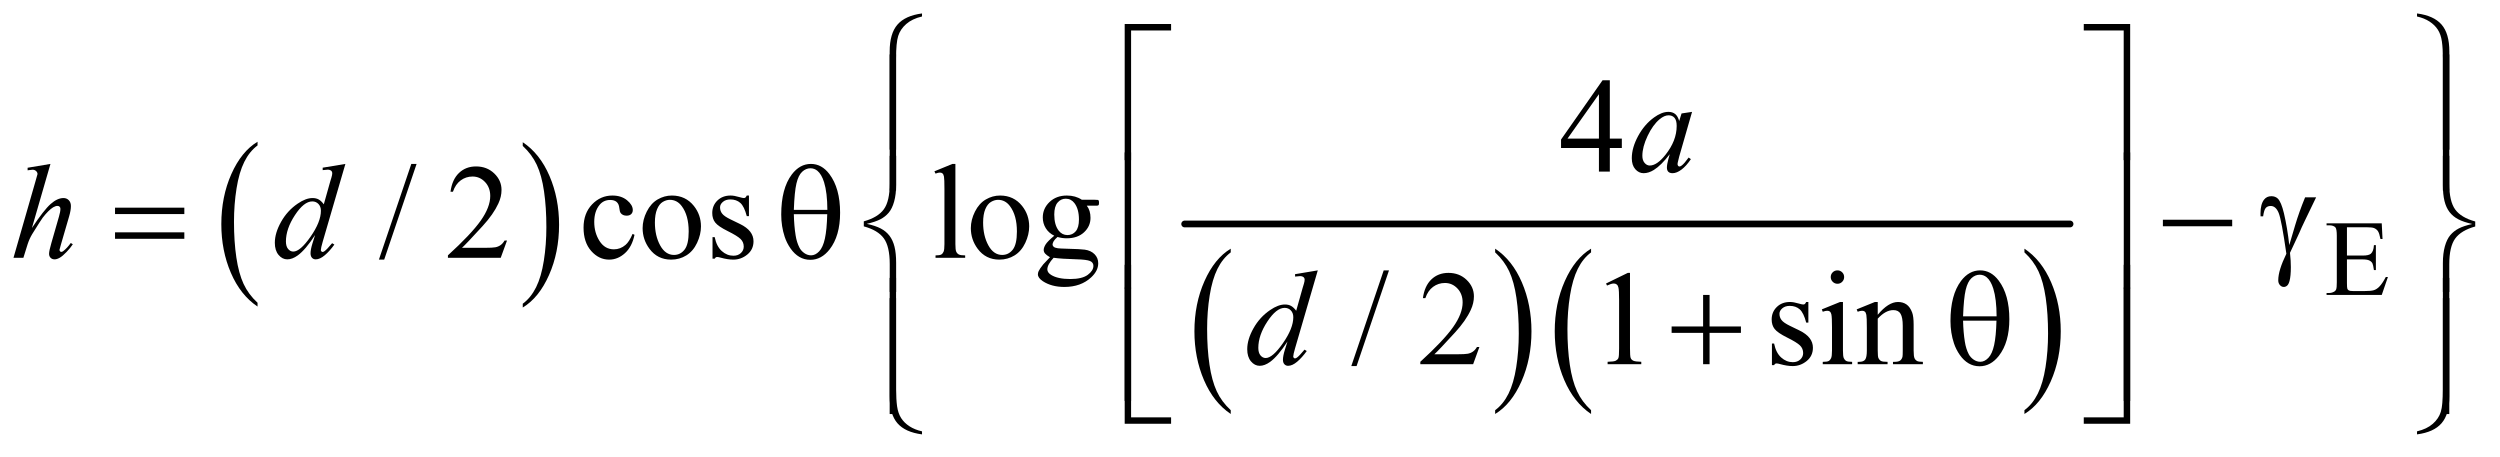
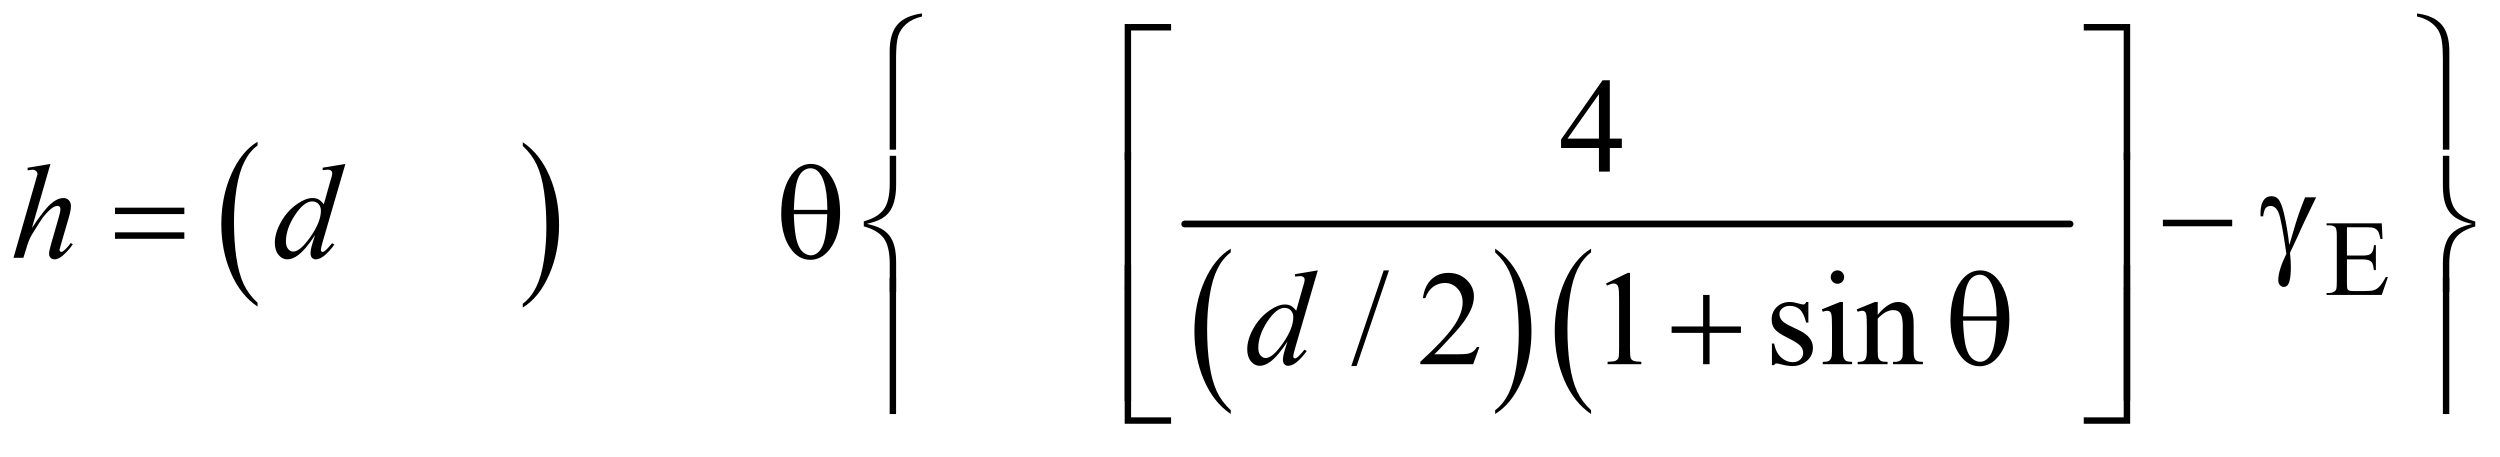
<svg xmlns="http://www.w3.org/2000/svg" stroke-dasharray="none" shape-rendering="auto" font-family="'Dialog'" text-rendering="auto" width="290" fill-opacity="1" color-interpolation="auto" color-rendering="auto" preserveAspectRatio="xMidYMid meet" font-size="12px" viewBox="0 0 290 53" fill="black" stroke="black" image-rendering="auto" stroke-miterlimit="10" stroke-linecap="square" stroke-linejoin="miter" font-style="normal" stroke-width="1" height="53" stroke-dashoffset="0" font-weight="normal" stroke-opacity="1">
  <defs id="genericDefs" />
  <g>
    <defs id="defs1">
      <clipPath clipPathUnits="userSpaceOnUse" id="clipPath1">
        <path d="M1.041 1.92 L184.867 1.92 L184.867 35.011 L1.041 35.011 L1.041 1.92 Z" />
      </clipPath>
      <clipPath clipPathUnits="userSpaceOnUse" id="clipPath2">
        <path d="M33.355 61.542 L33.355 1122.145 L5925.239 1122.145 L5925.239 61.542 Z" />
      </clipPath>
    </defs>
    <g transform="scale(1.576,1.576) translate(-1.041,-1.92) matrix(0.031,0,0,0.031,0,0)">
      <path d="M645.062 780.781 L645.062 789.797 Q604.406 762.516 581.742 709.703 Q559.078 656.891 559.078 594.125 Q559.078 528.828 582.914 475.18 Q606.75 421.531 645.062 398.438 L645.062 407.25 Q625.906 421.531 613.602 446.305 Q601.297 471.078 595.219 509.188 Q589.141 547.297 589.141 588.656 Q589.141 635.484 594.75 673.273 Q600.359 711.062 611.883 735.945 Q623.406 760.828 645.062 780.781 Z" stroke="none" clip-path="url(#clipPath2)" />
    </g>
    <g transform="matrix(0.049,0,0,0.049,-1.64,-3.026)">
      <path d="M1271.016 407.25 L1271.016 398.438 Q1311.656 425.516 1334.32 478.32 Q1356.984 531.125 1356.984 593.906 Q1356.984 659.203 1333.156 712.953 Q1309.328 766.703 1271.016 789.797 L1271.016 780.781 Q1290.328 766.5 1302.633 741.727 Q1314.938 716.953 1320.93 678.945 Q1326.922 640.938 1326.922 599.375 Q1326.922 552.75 1321.398 514.852 Q1315.875 476.953 1304.266 452.078 Q1292.656 427.203 1271.016 407.25 Z" stroke="none" clip-path="url(#clipPath2)" />
    </g>
    <g transform="matrix(0.049,0,0,0.049,-1.64,-3.026)">
      <path d="M2947.062 1032.781 L2947.062 1041.797 Q2906.406 1014.516 2883.742 961.703 Q2861.078 908.891 2861.078 846.125 Q2861.078 780.828 2884.914 727.18 Q2908.75 673.531 2947.062 650.438 L2947.062 659.25 Q2927.906 673.531 2915.602 698.305 Q2903.297 723.078 2897.219 761.188 Q2891.141 799.297 2891.141 840.656 Q2891.141 887.484 2896.75 925.273 Q2902.359 963.062 2913.883 987.945 Q2925.406 1012.828 2947.062 1032.781 Z" stroke="none" clip-path="url(#clipPath2)" />
    </g>
    <g transform="matrix(0.049,0,0,0.049,-1.64,-3.026)">
      <path d="M3573.016 659.25 L3573.016 650.438 Q3613.656 677.516 3636.32 730.32 Q3658.984 783.125 3658.984 845.906 Q3658.984 911.203 3635.156 964.953 Q3611.328 1018.703 3573.016 1041.797 L3573.016 1032.781 Q3592.328 1018.5 3604.633 993.727 Q3616.938 968.953 3622.93 930.945 Q3628.922 892.938 3628.922 851.375 Q3628.922 804.75 3623.398 766.852 Q3617.875 728.953 3606.266 704.078 Q3594.656 679.203 3573.016 659.25 Z" stroke="none" clip-path="url(#clipPath2)" />
    </g>
    <g transform="matrix(0.049,0,0,0.049,-1.64,-3.026)">
      <path d="M3800.062 1032.781 L3800.062 1041.797 Q3759.406 1014.516 3736.742 961.703 Q3714.078 908.891 3714.078 846.125 Q3714.078 780.828 3737.914 727.18 Q3761.75 673.531 3800.062 650.438 L3800.062 659.25 Q3780.906 673.531 3768.602 698.305 Q3756.297 723.078 3750.219 761.188 Q3744.141 799.297 3744.141 840.656 Q3744.141 887.484 3749.75 925.273 Q3755.359 963.062 3766.883 987.945 Q3778.406 1012.828 3800.062 1032.781 Z" stroke="none" clip-path="url(#clipPath2)" />
    </g>
    <g transform="matrix(0.049,0,0,0.049,-1.64,-3.026)">
-       <path d="M4826.016 659.25 L4826.016 650.438 Q4866.656 677.516 4889.32 730.32 Q4911.984 783.125 4911.984 845.906 Q4911.984 911.203 4888.156 964.953 Q4864.328 1018.703 4826.016 1041.797 L4826.016 1032.781 Q4845.328 1018.5 4857.633 993.727 Q4869.938 968.953 4875.93 930.945 Q4881.922 892.938 4881.922 851.375 Q4881.922 804.75 4876.398 766.852 Q4870.875 728.953 4859.266 704.078 Q4847.656 679.203 4826.016 659.25 Z" stroke="none" clip-path="url(#clipPath2)" />
-     </g>
+       </g>
    <g stroke-width="16" transform="matrix(0.049,0,0,0.049,-1.64,-3.026)" stroke-linejoin="round" stroke-linecap="round">
      <line y2="592" fill="none" x1="2838" clip-path="url(#clipPath2)" x2="4934" y1="592" />
    </g>
    <g transform="matrix(0.049,0,0,0.049,-1.64,-3.026)">
      <path d="M5589.5 599.75 L5589.5 666.75 L5626.75 666.75 Q5641.25 666.75 5646.125 662.375 Q5652.625 656.625 5653.375 642.125 L5658 642.125 L5658 701.125 L5653.375 701.125 Q5651.625 688.75 5649.875 685.25 Q5647.625 680.875 5642.5 678.375 Q5637.375 675.875 5626.75 675.875 L5589.5 675.875 L5589.5 731.75 Q5589.5 743 5590.5 745.438 Q5591.5 747.875 5594 749.312 Q5596.5 750.75 5603.5 750.75 L5632.25 750.75 Q5646.625 750.75 5653.125 748.75 Q5659.625 746.75 5665.625 740.875 Q5673.375 733.125 5681.5 717.5 L5686.5 717.5 L5671.875 760 L5541.25 760 L5541.25 755.375 L5547.25 755.375 Q5553.25 755.375 5558.625 752.5 Q5562.625 750.5 5564.062 746.5 Q5565.5 742.5 5565.5 730.125 L5565.5 620 Q5565.5 603.875 5562.25 600.125 Q5557.75 595.125 5547.25 595.125 L5541.25 595.125 L5541.25 590.5 L5671.875 590.5 L5673.75 627.625 L5668.875 627.625 Q5666.25 614.25 5663.062 609.25 Q5659.875 604.25 5653.625 601.625 Q5648.625 599.75 5636 599.75 L5589.5 599.75 Z" stroke="none" clip-path="url(#clipPath2)" />
    </g>
    <g transform="matrix(0.049,0,0,0.049,-1.64,-3.026)">
      <path d="M3872.906 389.875 L3872.906 412.062 L3844.469 412.062 L3844.469 468 L3818.688 468 L3818.688 412.062 L3729 412.062 L3729 392.062 L3827.281 251.75 L3844.469 251.75 L3844.469 389.875 L3872.906 389.875 ZM3818.688 389.875 L3818.688 284.719 L3744.312 389.875 L3818.688 389.875 Z" stroke="none" clip-path="url(#clipPath2)" />
    </g>
    <g transform="matrix(0.049,0,0,0.049,-1.64,-3.026)">
-       <path d="M1019.688 449.812 L942.969 676.375 L930.469 676.375 L1007.188 449.812 L1019.688 449.812 ZM1233.719 631.219 L1218.875 672 L1093.875 672 L1093.875 666.219 Q1149.031 615.906 1171.531 584.031 Q1194.031 552.156 1194.031 525.75 Q1194.031 505.594 1181.688 492.625 Q1169.344 479.656 1152.156 479.656 Q1136.531 479.656 1124.109 488.797 Q1111.688 497.938 1105.75 515.594 L1099.969 515.594 Q1103.875 486.688 1120.047 471.219 Q1136.219 455.75 1160.438 455.75 Q1186.219 455.75 1203.484 472.312 Q1220.75 488.875 1220.75 511.375 Q1220.75 527.469 1213.25 543.562 Q1201.688 568.875 1175.75 597.156 Q1136.844 639.656 1127.156 648.406 L1182.469 648.406 Q1199.344 648.406 1206.141 647.156 Q1212.938 645.906 1218.406 642.078 Q1223.875 638.25 1227.938 631.219 L1233.719 631.219 ZM1535.562 617.625 Q1529.781 645.906 1512.906 661.141 Q1496.031 676.375 1475.562 676.375 Q1451.188 676.375 1433.062 655.906 Q1414.938 635.438 1414.938 600.594 Q1414.938 566.844 1435.016 545.75 Q1455.094 524.656 1483.219 524.656 Q1504.312 524.656 1517.906 535.828 Q1531.5 547 1531.5 559.031 Q1531.5 564.969 1527.672 568.641 Q1523.844 572.312 1516.969 572.312 Q1507.75 572.312 1503.062 566.375 Q1500.406 563.094 1499.547 553.875 Q1498.688 544.656 1493.219 539.812 Q1487.75 535.125 1478.062 535.125 Q1462.438 535.125 1452.906 546.688 Q1440.25 562 1440.25 587.156 Q1440.25 612.781 1452.828 632.391 Q1465.406 652 1486.812 652 Q1502.125 652 1514.312 641.531 Q1522.906 634.344 1531.031 615.438 L1535.562 617.625 ZM1624 524.656 Q1656.5 524.656 1676.188 549.344 Q1692.906 570.438 1692.906 597.781 Q1692.906 617 1683.688 636.688 Q1674.469 656.375 1658.297 666.375 Q1642.125 676.375 1622.281 676.375 Q1589.938 676.375 1570.875 650.594 Q1554.781 628.875 1554.781 601.844 Q1554.781 582.156 1564.547 562.703 Q1574.312 543.25 1590.25 533.953 Q1606.188 524.656 1624 524.656 ZM1619.156 534.812 Q1610.875 534.812 1602.516 539.734 Q1594.156 544.656 1589 557 Q1583.844 569.344 1583.844 588.719 Q1583.844 619.969 1596.266 642.625 Q1608.688 665.281 1629 665.281 Q1644.156 665.281 1654 652.781 Q1663.844 640.281 1663.844 609.812 Q1663.844 571.688 1647.438 549.812 Q1636.344 534.812 1619.156 534.812 ZM1806.5 524.656 L1806.5 573.406 L1801.344 573.406 Q1795.406 550.438 1786.109 542.156 Q1776.812 533.875 1762.438 533.875 Q1751.5 533.875 1744.781 539.656 Q1738.062 545.438 1738.062 552.469 Q1738.062 561.219 1743.062 567.469 Q1747.906 573.875 1762.75 581.062 L1785.562 592.156 Q1817.281 607.625 1817.281 632.938 Q1817.281 652.469 1802.516 664.422 Q1787.75 676.375 1769.469 676.375 Q1756.344 676.375 1739.469 671.688 Q1734.312 670.125 1731.031 670.125 Q1727.438 670.125 1725.406 674.188 L1720.25 674.188 L1720.25 623.094 L1725.406 623.094 Q1729.781 644.969 1742.125 656.062 Q1754.469 667.156 1769.781 667.156 Q1780.562 667.156 1787.359 660.828 Q1794.156 654.5 1794.156 645.594 Q1794.156 634.812 1786.578 627.469 Q1779 620.125 1756.344 608.875 Q1733.688 597.625 1726.656 588.562 Q1719.625 579.656 1719.625 566.062 Q1719.625 548.406 1731.734 536.531 Q1743.844 524.656 1763.062 524.656 Q1771.5 524.656 1783.531 528.25 Q1791.5 530.594 1794.156 530.594 Q1796.656 530.594 1798.062 529.5 Q1799.469 528.406 1801.344 524.656 L1806.5 524.656 ZM2295.219 449.812 L2295.219 639.656 Q2295.219 653.094 2297.172 657.469 Q2299.125 661.844 2303.188 664.109 Q2307.25 666.375 2318.344 666.375 L2318.344 672 L2248.188 672 L2248.188 666.375 Q2258.031 666.375 2261.625 664.344 Q2265.219 662.312 2267.25 657.625 Q2269.281 652.938 2269.281 639.656 L2269.281 509.656 Q2269.281 485.438 2268.188 479.891 Q2267.094 474.344 2264.672 472.312 Q2262.25 470.281 2258.5 470.281 Q2254.438 470.281 2248.188 472.781 L2245.531 467.312 L2288.188 449.812 L2295.219 449.812 ZM2401 524.656 Q2433.5 524.656 2453.188 549.344 Q2469.906 570.438 2469.906 597.781 Q2469.906 617 2460.688 636.688 Q2451.469 656.375 2435.297 666.375 Q2419.125 676.375 2399.281 676.375 Q2366.938 676.375 2347.875 650.594 Q2331.781 628.875 2331.781 601.844 Q2331.781 582.156 2341.547 562.703 Q2351.312 543.25 2367.25 533.953 Q2383.188 524.656 2401 524.656 ZM2396.156 534.812 Q2387.875 534.812 2379.516 539.734 Q2371.156 544.656 2366 557 Q2360.844 569.344 2360.844 588.719 Q2360.844 619.969 2373.266 642.625 Q2385.688 665.281 2406 665.281 Q2421.156 665.281 2431 652.781 Q2440.844 640.281 2440.844 609.812 Q2440.844 571.688 2424.438 549.812 Q2413.344 534.812 2396.156 534.812 ZM2529.281 619.812 Q2516.156 613.406 2509.125 601.922 Q2502.094 590.438 2502.094 576.531 Q2502.094 555.281 2518.109 539.969 Q2534.125 524.656 2559.125 524.656 Q2579.594 524.656 2594.594 534.656 L2624.906 534.656 Q2631.625 534.656 2632.719 535.047 Q2633.812 535.438 2634.281 536.375 Q2635.219 537.781 2635.219 541.375 Q2635.219 545.438 2634.438 547 Q2633.969 547.781 2632.797 548.25 Q2631.625 548.719 2624.906 548.719 L2606.312 548.719 Q2615.062 559.969 2615.062 577.469 Q2615.062 597.469 2599.75 611.688 Q2584.438 625.906 2558.656 625.906 Q2548.031 625.906 2536.938 622.781 Q2530.062 628.719 2527.641 633.172 Q2525.219 637.625 2525.219 640.75 Q2525.219 643.406 2527.797 645.906 Q2530.375 648.406 2537.875 649.5 Q2542.25 650.125 2559.75 650.594 Q2591.938 651.375 2601.469 652.781 Q2616 654.812 2624.672 663.562 Q2633.344 672.312 2633.344 685.125 Q2633.344 702.781 2616.781 718.25 Q2592.406 741.062 2553.188 741.062 Q2523.031 741.062 2502.25 727.469 Q2490.531 719.656 2490.531 711.219 Q2490.531 707.469 2492.25 703.719 Q2494.906 697.938 2503.188 687.625 Q2504.281 686.219 2519.125 670.75 Q2511 665.906 2507.641 662.078 Q2504.281 658.25 2504.281 653.406 Q2504.281 647.938 2508.734 640.594 Q2513.188 633.25 2529.281 619.812 ZM2556.469 532.156 Q2544.906 532.156 2537.094 541.375 Q2529.281 550.594 2529.281 569.656 Q2529.281 594.344 2539.906 607.938 Q2548.031 618.25 2560.531 618.25 Q2572.406 618.25 2580.062 609.344 Q2587.719 600.438 2587.719 581.375 Q2587.719 556.531 2576.938 542.469 Q2568.969 532.156 2556.469 532.156 ZM2527.719 672 Q2520.375 679.969 2516.625 686.844 Q2512.875 693.719 2512.875 699.5 Q2512.875 707 2521.938 712.625 Q2537.562 722.312 2567.094 722.312 Q2595.219 722.312 2608.578 712.391 Q2621.938 702.469 2621.938 691.219 Q2621.938 683.094 2613.969 679.656 Q2605.844 676.219 2581.781 675.594 Q2546.625 674.656 2527.719 672 Z" stroke="none" clip-path="url(#clipPath2)" />
-     </g>
+       </g>
    <g transform="matrix(0.049,0,0,0.049,-1.64,-3.026)">
      <path d="M3321.688 701.812 L3244.969 928.375 L3232.469 928.375 L3309.188 701.812 L3321.688 701.812 ZM3535.719 883.219 L3520.875 924 L3395.875 924 L3395.875 918.219 Q3451.031 867.906 3473.531 836.031 Q3496.031 804.156 3496.031 777.75 Q3496.031 757.594 3483.688 744.625 Q3471.344 731.656 3454.156 731.656 Q3438.531 731.656 3426.109 740.797 Q3413.688 749.938 3407.75 767.594 L3401.969 767.594 Q3405.875 738.688 3422.047 723.219 Q3438.219 707.75 3462.438 707.75 Q3488.219 707.75 3505.484 724.312 Q3522.75 740.875 3522.75 763.375 Q3522.75 779.469 3515.25 795.562 Q3503.688 820.875 3477.75 849.156 Q3438.844 891.656 3429.156 900.406 L3484.469 900.406 Q3501.344 900.406 3508.141 899.156 Q3514.938 897.906 3520.406 894.078 Q3525.875 890.25 3529.938 883.219 L3535.719 883.219 ZM3835.5 732.906 L3887.062 707.75 L3892.219 707.75 L3892.219 886.656 Q3892.219 904.469 3893.703 908.844 Q3895.188 913.219 3899.875 915.562 Q3904.562 917.906 3918.938 918.219 L3918.938 924 L3839.25 924 L3839.25 918.219 Q3854.25 917.906 3858.625 915.641 Q3863 913.375 3864.719 909.547 Q3866.438 905.719 3866.438 886.656 L3866.438 772.281 Q3866.438 749.156 3864.875 742.594 Q3863.781 737.594 3860.891 735.25 Q3858 732.906 3853.938 732.906 Q3848.156 732.906 3837.844 737.75 L3835.5 732.906 ZM4314.5 776.656 L4314.5 825.406 L4309.344 825.406 Q4303.406 802.438 4294.109 794.156 Q4284.812 785.875 4270.438 785.875 Q4259.5 785.875 4252.781 791.656 Q4246.062 797.438 4246.062 804.469 Q4246.062 813.219 4251.062 819.469 Q4255.906 825.875 4270.75 833.062 L4293.562 844.156 Q4325.281 859.625 4325.281 884.938 Q4325.281 904.469 4310.516 916.422 Q4295.75 928.375 4277.469 928.375 Q4264.344 928.375 4247.469 923.688 Q4242.312 922.125 4239.031 922.125 Q4235.438 922.125 4233.406 926.188 L4228.25 926.188 L4228.25 875.094 L4233.406 875.094 Q4237.781 896.969 4250.125 908.062 Q4262.469 919.156 4277.781 919.156 Q4288.562 919.156 4295.359 912.828 Q4302.156 906.5 4302.156 897.594 Q4302.156 886.812 4294.578 879.469 Q4287 872.125 4264.344 860.875 Q4241.688 849.625 4234.656 840.562 Q4227.625 831.656 4227.625 818.062 Q4227.625 800.406 4239.734 788.531 Q4251.844 776.656 4271.062 776.656 Q4279.5 776.656 4291.531 780.25 Q4299.5 782.594 4302.156 782.594 Q4304.656 782.594 4306.062 781.5 Q4307.469 780.406 4309.344 776.656 L4314.5 776.656 ZM4383.406 701.812 Q4389.969 701.812 4394.578 706.422 Q4399.188 711.031 4399.188 717.594 Q4399.188 724.156 4394.578 728.844 Q4389.969 733.531 4383.406 733.531 Q4376.844 733.531 4372.156 728.844 Q4367.469 724.156 4367.469 717.594 Q4367.469 711.031 4372.078 706.422 Q4376.688 701.812 4383.406 701.812 ZM4396.375 776.656 L4396.375 891.656 Q4396.375 905.094 4398.328 909.547 Q4400.281 914 4404.109 916.188 Q4407.938 918.375 4418.094 918.375 L4418.094 924 L4348.562 924 L4348.562 918.375 Q4359.031 918.375 4362.625 916.344 Q4366.219 914.312 4368.328 909.625 Q4370.438 904.938 4370.438 891.656 L4370.438 836.5 Q4370.438 813.219 4369.031 806.344 Q4367.938 801.344 4365.594 799.391 Q4363.25 797.438 4359.188 797.438 Q4354.812 797.438 4348.562 799.781 L4346.375 794.156 L4389.5 776.656 L4396.375 776.656 ZM4478.719 806.969 Q4503.875 776.656 4526.688 776.656 Q4538.406 776.656 4546.844 782.516 Q4555.281 788.375 4560.281 801.812 Q4563.719 811.188 4563.719 830.562 L4563.719 891.656 Q4563.719 905.25 4565.906 910.094 Q4567.625 914 4571.453 916.188 Q4575.281 918.375 4585.594 918.375 L4585.594 924 L4514.812 924 L4514.812 918.375 L4517.781 918.375 Q4527.781 918.375 4531.766 915.328 Q4535.75 912.281 4537.312 906.344 Q4537.938 904 4537.938 891.656 L4537.938 833.062 Q4537.938 813.531 4532.859 804.703 Q4527.781 795.875 4515.75 795.875 Q4497.156 795.875 4478.719 816.188 L4478.719 891.656 Q4478.719 906.188 4480.438 909.625 Q4482.625 914.156 4486.453 916.266 Q4490.281 918.375 4502 918.375 L4502 924 L4431.219 924 L4431.219 918.375 L4434.344 918.375 Q4445.281 918.375 4449.109 912.828 Q4452.938 907.281 4452.938 891.656 L4452.938 838.531 Q4452.938 812.75 4451.766 807.125 Q4450.594 801.5 4448.172 799.469 Q4445.75 797.438 4441.688 797.438 Q4437.312 797.438 4431.219 799.781 L4428.875 794.156 L4472 776.656 L4478.719 776.656 L4478.719 806.969 Z" stroke="none" clip-path="url(#clipPath2)" />
    </g>
    <g transform="matrix(0.049,0,0,0.049,-1.64,-3.026)">
-       <path d="M4039.156 326.594 L4008.688 432.531 L4005.25 446.75 Q4004.781 448.781 4004.781 450.188 Q4004.781 452.688 4006.344 454.562 Q4007.594 455.969 4009.469 455.969 Q4011.5 455.969 4014.781 453.469 Q4020.875 448.938 4031.031 434.719 L4036.344 438.469 Q4025.562 454.719 4014.156 463.234 Q4002.75 471.75 3993.062 471.75 Q3986.344 471.75 3982.984 468.391 Q3979.625 465.031 3979.625 458.625 Q3979.625 450.969 3983.062 438.469 L3986.344 426.75 Q3965.875 453.469 3948.688 464.094 Q3936.344 471.75 3924.469 471.75 Q3913.062 471.75 3904.781 462.297 Q3896.5 452.844 3896.5 436.281 Q3896.5 411.438 3911.422 383.859 Q3926.344 356.281 3949.312 339.719 Q3967.281 326.594 3983.219 326.594 Q3992.75 326.594 3999.078 331.594 Q4005.406 336.594 4008.688 348.156 L4014.312 330.344 L4039.156 326.594 ZM3983.531 334.719 Q3973.531 334.719 3962.281 344.094 Q3946.344 357.375 3933.922 383.469 Q3921.5 409.562 3921.5 430.656 Q3921.5 441.281 3926.812 447.453 Q3932.125 453.625 3939 453.625 Q3956.031 453.625 3976.031 428.469 Q4002.75 395.031 4002.75 359.875 Q4002.75 346.594 3997.594 340.656 Q3992.438 334.719 3983.531 334.719 Z" stroke="none" clip-path="url(#clipPath2)" />
-     </g>
+       </g>
    <g transform="matrix(0.049,0,0,0.049,-1.64,-3.026)">
      <path d="M152.906 449.812 L109 601.531 Q137.438 558.719 153.375 544.656 Q169.312 530.594 183.844 530.594 Q191.344 530.594 196.344 535.75 Q201.344 540.906 201.344 549.5 Q201.344 559.812 196.969 574.5 L177.906 639.969 Q174.312 651.844 174.312 653.094 Q174.312 655.281 175.641 656.688 Q176.969 658.094 178.688 658.094 Q180.719 658.094 183.375 656.062 Q192.281 649.188 201.031 637 L205.875 639.969 Q200.562 648.25 191.109 658.172 Q181.656 668.094 174.859 671.922 Q168.062 675.75 162.75 675.75 Q156.969 675.75 153.297 672.078 Q149.625 668.406 149.625 662.625 Q149.625 655.75 155.094 637 L173.062 574.5 Q176.5 562.781 176.5 556.062 Q176.5 552.938 174.547 551.062 Q172.594 549.188 169.469 549.188 Q164.938 549.188 159.156 552.625 Q148.531 559.188 134.625 577 Q130.875 581.844 109.625 616.062 Q103.062 627 98.844 639.969 L88.844 672 L65.406 672 L116.812 493.25 L122.281 473.875 Q122.281 469.812 118.922 466.688 Q115.562 463.562 110.719 463.562 Q107.906 463.562 102.125 464.5 L98.844 464.969 L98.844 458.875 L152.906 449.812 ZM851.125 449.812 L797.375 634.188 Q793 649.188 793 653.875 Q793 655.438 794.328 656.844 Q795.656 658.25 797.062 658.25 Q799.094 658.25 801.906 656.219 Q807.219 652.469 819.719 637.469 L825.031 640.75 Q813.781 656.375 802.297 666.062 Q790.812 675.75 780.812 675.75 Q775.5 675.75 772.062 672 Q768.625 668.25 768.625 661.375 Q768.625 652.469 773.312 637.469 L779.406 618.094 Q756.75 653.094 738.156 666.531 Q725.344 675.75 713.625 675.75 Q701.75 675.75 692.922 665.203 Q684.094 654.656 684.094 636.531 Q684.094 613.25 698.938 586.844 Q713.781 560.438 738.156 543.875 Q757.375 530.594 773.469 530.594 Q781.906 530.594 788 534.031 Q794.094 537.469 800.031 545.438 L815.344 491.062 Q817.062 485.281 818.156 481.844 Q820.031 475.594 820.031 471.531 Q820.031 468.25 817.688 466.062 Q814.406 463.406 809.25 463.406 Q805.656 463.406 797.375 464.5 L797.375 458.719 L851.125 449.812 ZM793.156 560.75 Q793.156 550.75 787.375 544.656 Q781.594 538.562 772.688 538.562 Q753 538.562 731.672 571.062 Q710.344 603.562 710.344 633.25 Q710.344 644.969 715.5 651.141 Q720.656 657.312 727.844 657.312 Q744.094 657.312 768.625 622.156 Q793.156 587 793.156 560.75 Z" stroke="none" clip-path="url(#clipPath2)" />
    </g>
    <g transform="matrix(0.049,0,0,0.049,-1.64,-3.026)">
      <path d="M3153.125 701.812 L3099.375 886.188 Q3095 901.188 3095 905.875 Q3095 907.438 3096.328 908.844 Q3097.656 910.25 3099.062 910.25 Q3101.094 910.25 3103.906 908.219 Q3109.219 904.469 3121.719 889.469 L3127.031 892.75 Q3115.781 908.375 3104.297 918.062 Q3092.812 927.75 3082.812 927.75 Q3077.5 927.75 3074.062 924 Q3070.625 920.25 3070.625 913.375 Q3070.625 904.469 3075.312 889.469 L3081.406 870.094 Q3058.75 905.094 3040.156 918.531 Q3027.344 927.75 3015.625 927.75 Q3003.75 927.75 2994.922 917.203 Q2986.094 906.656 2986.094 888.531 Q2986.094 865.25 3000.938 838.844 Q3015.781 812.438 3040.156 795.875 Q3059.375 782.594 3075.469 782.594 Q3083.906 782.594 3090 786.031 Q3096.094 789.469 3102.031 797.438 L3117.344 743.062 Q3119.062 737.281 3120.156 733.844 Q3122.031 727.594 3122.031 723.531 Q3122.031 720.25 3119.688 718.062 Q3116.406 715.406 3111.25 715.406 Q3107.656 715.406 3099.375 716.5 L3099.375 710.719 L3153.125 701.812 ZM3095.156 812.75 Q3095.156 802.75 3089.375 796.656 Q3083.594 790.562 3074.688 790.562 Q3055 790.562 3033.672 823.062 Q3012.344 855.562 3012.344 885.25 Q3012.344 896.969 3017.5 903.141 Q3022.656 909.312 3029.844 909.312 Q3046.094 909.312 3070.625 874.156 Q3095.156 839 3095.156 812.75 Z" stroke="none" clip-path="url(#clipPath2)" />
    </g>
    <g transform="matrix(0.049,0,0,0.049,-1.64,-3.026)">
      <path d="M2216.188 100.781 Q2192.906 106.25 2178.844 118.594 Q2164.781 130.938 2159.781 146.953 Q2154.781 162.969 2154.781 199.844 L2154.781 416.094 L2139.625 416.094 L2139.625 183.75 Q2139.625 141.25 2158.062 120 Q2176.5 98.75 2216.188 93.594 L2216.188 100.781 ZM5755.375 100.781 L5755.375 93.594 Q5795.062 98.75 5813.5 119.922 Q5831.938 141.094 5831.938 183.75 L5831.938 416.094 L5816.625 416.094 L5816.625 199.844 Q5816.625 176.562 5814.281 159.922 Q5811.938 143.281 5804.672 132.031 Q5797.406 120.781 5784.984 112.734 Q5772.562 104.688 5755.375 100.781 Z" stroke="none" clip-path="url(#clipPath2)" />
    </g>
    <g transform="matrix(0.049,0,0,0.049,-1.64,-3.026)">
      <path d="M2711.156 440.938 L2696 440.938 L2696 118.594 L2805.844 118.594 L2805.844 133.906 L2711.156 133.906 L2711.156 440.938 ZM4966.469 118.594 L5076.312 118.594 L5076.312 440.938 L5061 440.938 L5061 133.906 L4966.469 133.906 L4966.469 118.594 Z" stroke="none" clip-path="url(#clipPath2)" />
    </g>
    <g transform="matrix(0.049,0,0,0.049,-1.64,-3.026)">
-       <path d="M2154.781 512.938 L2139.625 512.938 L2139.625 190.594 L2154.781 190.594 L2154.781 512.938 ZM5831.781 512.938 L5816.625 512.938 L5816.625 190.594 L5831.781 190.594 L5831.781 512.938 Z" stroke="none" clip-path="url(#clipPath2)" />
-     </g>
+       </g>
    <g transform="matrix(0.049,0,0,0.049,-1.64,-3.026)">
      <path d="M305.781 553.406 L469.844 553.406 L469.844 568.562 L305.781 568.562 L305.781 553.406 ZM305.781 611.688 L469.844 611.688 L469.844 627.156 L305.781 627.156 L305.781 611.688 ZM1882.906 569.656 Q1882.906 508.094 1907.906 474.812 Q1926.812 449.812 1953.219 449.812 Q1978.844 449.812 1996.969 473.875 Q2022.281 507.469 2022.281 565.281 Q2022.281 620.281 1997.438 652.156 Q1978.062 676.844 1951.812 676.844 Q1937.594 676.844 1925.875 669.969 Q1914.156 663.094 1905.094 650.125 Q1896.031 637.156 1891.188 622.625 Q1882.906 597.625 1882.906 569.656 ZM1992.125 558.562 Q1991.969 517.781 1984.312 493.094 Q1978.375 474.188 1968.531 466.062 Q1961.344 460.125 1951.969 460.125 Q1941.344 460.125 1932.438 468.406 Q1923.531 476.688 1918.922 496.062 Q1914.312 515.438 1912.75 558.562 L1992.125 558.562 ZM1912.75 568.875 Q1913.375 596.688 1916.969 618.875 Q1919.625 635.75 1926.188 648.25 Q1930.094 655.75 1937.594 660.984 Q1945.094 666.219 1953.688 666.219 Q1963.688 666.219 1972.672 656.844 Q1981.656 647.469 1986.266 626.688 Q1990.875 605.906 1991.812 568.875 L1912.75 568.875 ZM5153.781 582 L5317.844 582 L5317.844 597.469 L5153.781 597.469 L5153.781 582 ZM5490.469 528.875 L5516.562 528.875 Q5514.062 534.5 5490.781 582.312 Q5481.094 602.312 5476.875 612.625 Q5475 616.844 5472.656 621.844 L5454.688 660.281 Q5455.781 670.281 5456.25 678.719 Q5456.719 687.156 5456.719 694.031 Q5456.719 715.281 5453.594 726.844 Q5451.406 734.969 5447.812 738.016 Q5444.219 741.062 5440 741.062 Q5434.844 741.062 5430.859 736.688 Q5426.875 732.312 5426.875 725.438 Q5426.875 713.406 5431.719 697.703 Q5436.562 682 5446.094 662.469 Q5434.688 582.469 5427.891 565.906 Q5421.094 549.344 5409.062 549.344 Q5401.719 549.344 5397.5 553.797 Q5393.281 558.25 5391.094 573.875 L5385 573.875 Q5384.844 569.188 5384.844 566.844 Q5384.844 545.281 5393.281 534.344 Q5399.688 526.219 5410.469 526.219 Q5419.844 526.219 5425.781 531.844 Q5433.906 539.812 5440.312 566.531 Q5448.438 601.219 5452.969 642 L5466.719 595.594 Q5475.938 564.344 5490.469 528.875 Z" stroke="none" clip-path="url(#clipPath2)" />
    </g>
    <g transform="matrix(0.049,0,0,0.049,-1.64,-3.026)">
      <path d="M2711.156 744.938 L2696 744.938 L2696 422.594 L2711.156 422.594 L2711.156 744.938 ZM5061.156 422.594 L5076.312 422.594 L5076.312 744.938 L5061.156 744.938 L5061.156 422.594 Z" stroke="none" clip-path="url(#clipPath2)" />
    </g>
    <g transform="matrix(0.049,0,0,0.049,-1.64,-3.026)">
      <path d="M2154.938 752.938 L2139.781 752.938 L2139.781 687 Q2139.781 645.125 2125.719 625.906 Q2111.656 606.688 2078.375 597.625 L2078.375 585.75 Q2111.656 576.531 2125.719 557.312 Q2139.781 538.094 2139.781 496.219 L2139.781 430.594 L2154.938 430.594 L2154.938 499.188 Q2154.938 521.844 2150.25 538.719 Q2145.562 555.594 2137.359 565.281 Q2129.156 574.969 2117.438 580.984 Q2105.719 587 2085.406 591.688 Q2105.875 596.062 2118.453 602.625 Q2131.031 609.188 2139.156 619.812 Q2147.281 630.438 2151.109 645.906 Q2154.938 661.375 2154.938 683.719 L2154.938 752.938 ZM5816.625 430.594 L5831.781 430.594 L5831.781 496.688 Q5831.781 538.562 5845.844 557.781 Q5859.906 577 5893.188 586.062 L5893.188 597.938 Q5859.906 607.156 5845.844 626.375 Q5831.781 645.594 5831.781 687.469 L5831.781 752.938 L5816.625 752.938 L5816.625 684.5 Q5816.625 661.844 5821.312 644.969 Q5826 628.094 5834.203 618.406 Q5842.406 608.719 5854.125 602.625 Q5865.844 596.531 5886.156 592 Q5865.688 587.469 5853.109 580.906 Q5840.531 574.344 5832.406 563.797 Q5824.281 553.25 5820.453 537.781 Q5816.625 522.312 5816.625 499.812 L5816.625 430.594 Z" stroke="none" clip-path="url(#clipPath2)" />
    </g>
    <g transform="matrix(0.049,0,0,0.049,-1.64,-3.026)">
      <path d="M4065.312 759.938 L4080.625 759.938 L4080.625 834.625 L4154.844 834.625 L4154.844 849.781 L4080.625 849.781 L4080.625 924 L4065.312 924 L4065.312 849.781 L3990.781 849.781 L3990.781 834.625 L4065.312 834.625 L4065.312 759.938 ZM4650.906 821.656 Q4650.906 760.094 4675.906 726.812 Q4694.812 701.812 4721.219 701.812 Q4746.844 701.812 4764.969 725.875 Q4790.281 759.469 4790.281 817.281 Q4790.281 872.281 4765.438 904.156 Q4746.062 928.844 4719.812 928.844 Q4705.594 928.844 4693.875 921.969 Q4682.156 915.094 4673.094 902.125 Q4664.031 889.156 4659.188 874.625 Q4650.906 849.625 4650.906 821.656 ZM4760.125 810.562 Q4759.969 769.781 4752.312 745.094 Q4746.375 726.188 4736.531 718.062 Q4729.344 712.125 4719.969 712.125 Q4709.344 712.125 4700.438 720.406 Q4691.531 728.688 4686.922 748.062 Q4682.312 767.438 4680.75 810.562 L4760.125 810.562 ZM4680.75 820.875 Q4681.375 848.688 4684.969 870.875 Q4687.625 887.75 4694.188 900.25 Q4698.094 907.75 4705.594 912.984 Q4713.094 918.219 4721.688 918.219 Q4731.688 918.219 4740.672 908.844 Q4749.656 899.469 4754.266 878.688 Q4758.875 857.906 4759.812 820.875 L4680.75 820.875 Z" stroke="none" clip-path="url(#clipPath2)" />
    </g>
    <g transform="matrix(0.049,0,0,0.049,-1.64,-3.026)">
      <path d="M2711.156 1010.938 L2696 1010.938 L2696 688.594 L2711.156 688.594 L2711.156 1010.938 ZM5061.156 688.594 L5076.312 688.594 L5076.312 1010.938 L5061.156 1010.938 L5061.156 688.594 Z" stroke="none" clip-path="url(#clipPath2)" />
    </g>
    <g transform="matrix(0.049,0,0,0.049,-1.64,-3.026)">
      <path d="M2154.781 1041.938 L2139.625 1041.938 L2139.625 719.594 L2154.781 719.594 L2154.781 1041.938 ZM5831.781 1041.938 L5816.625 1041.938 L5816.625 719.594 L5831.781 719.594 L5831.781 1041.938 Z" stroke="none" clip-path="url(#clipPath2)" />
    </g>
    <g transform="matrix(0.049,0,0,0.049,-1.64,-3.026)">
      <path d="M2805.844 1064.938 L2696 1064.938 L2696 742.594 L2711.156 742.594 L2711.156 1049.781 L2805.844 1049.781 L2805.844 1064.938 ZM5061 742.594 L5076.312 742.594 L5076.312 1064.938 L4966.469 1064.938 L4966.469 1049.781 L5061 1049.781 L5061 742.594 Z" stroke="none" clip-path="url(#clipPath2)" />
    </g>
    <g transform="matrix(0.049,0,0,0.049,-1.64,-3.026)">
-       <path d="M2216.188 1082.906 L2216.188 1090.094 Q2176.5 1084.938 2158.062 1063.766 Q2139.625 1042.594 2139.625 999.938 L2139.625 767.594 L2154.781 767.594 L2154.781 983.844 Q2154.781 1007.125 2157.203 1023.766 Q2159.625 1040.406 2166.891 1051.656 Q2174.156 1062.906 2186.578 1070.953 Q2199 1079 2216.188 1082.906 ZM5755.375 1082.906 Q5778.656 1077.438 5792.719 1065.094 Q5806.781 1052.75 5811.703 1036.734 Q5816.625 1020.719 5816.625 983.844 L5816.625 767.594 L5831.938 767.594 L5831.938 999.938 Q5831.938 1042.438 5813.5 1063.688 Q5795.062 1084.938 5755.375 1090.094 L5755.375 1082.906 Z" stroke="none" clip-path="url(#clipPath2)" />
-     </g>
+       </g>
  </g>
</svg>